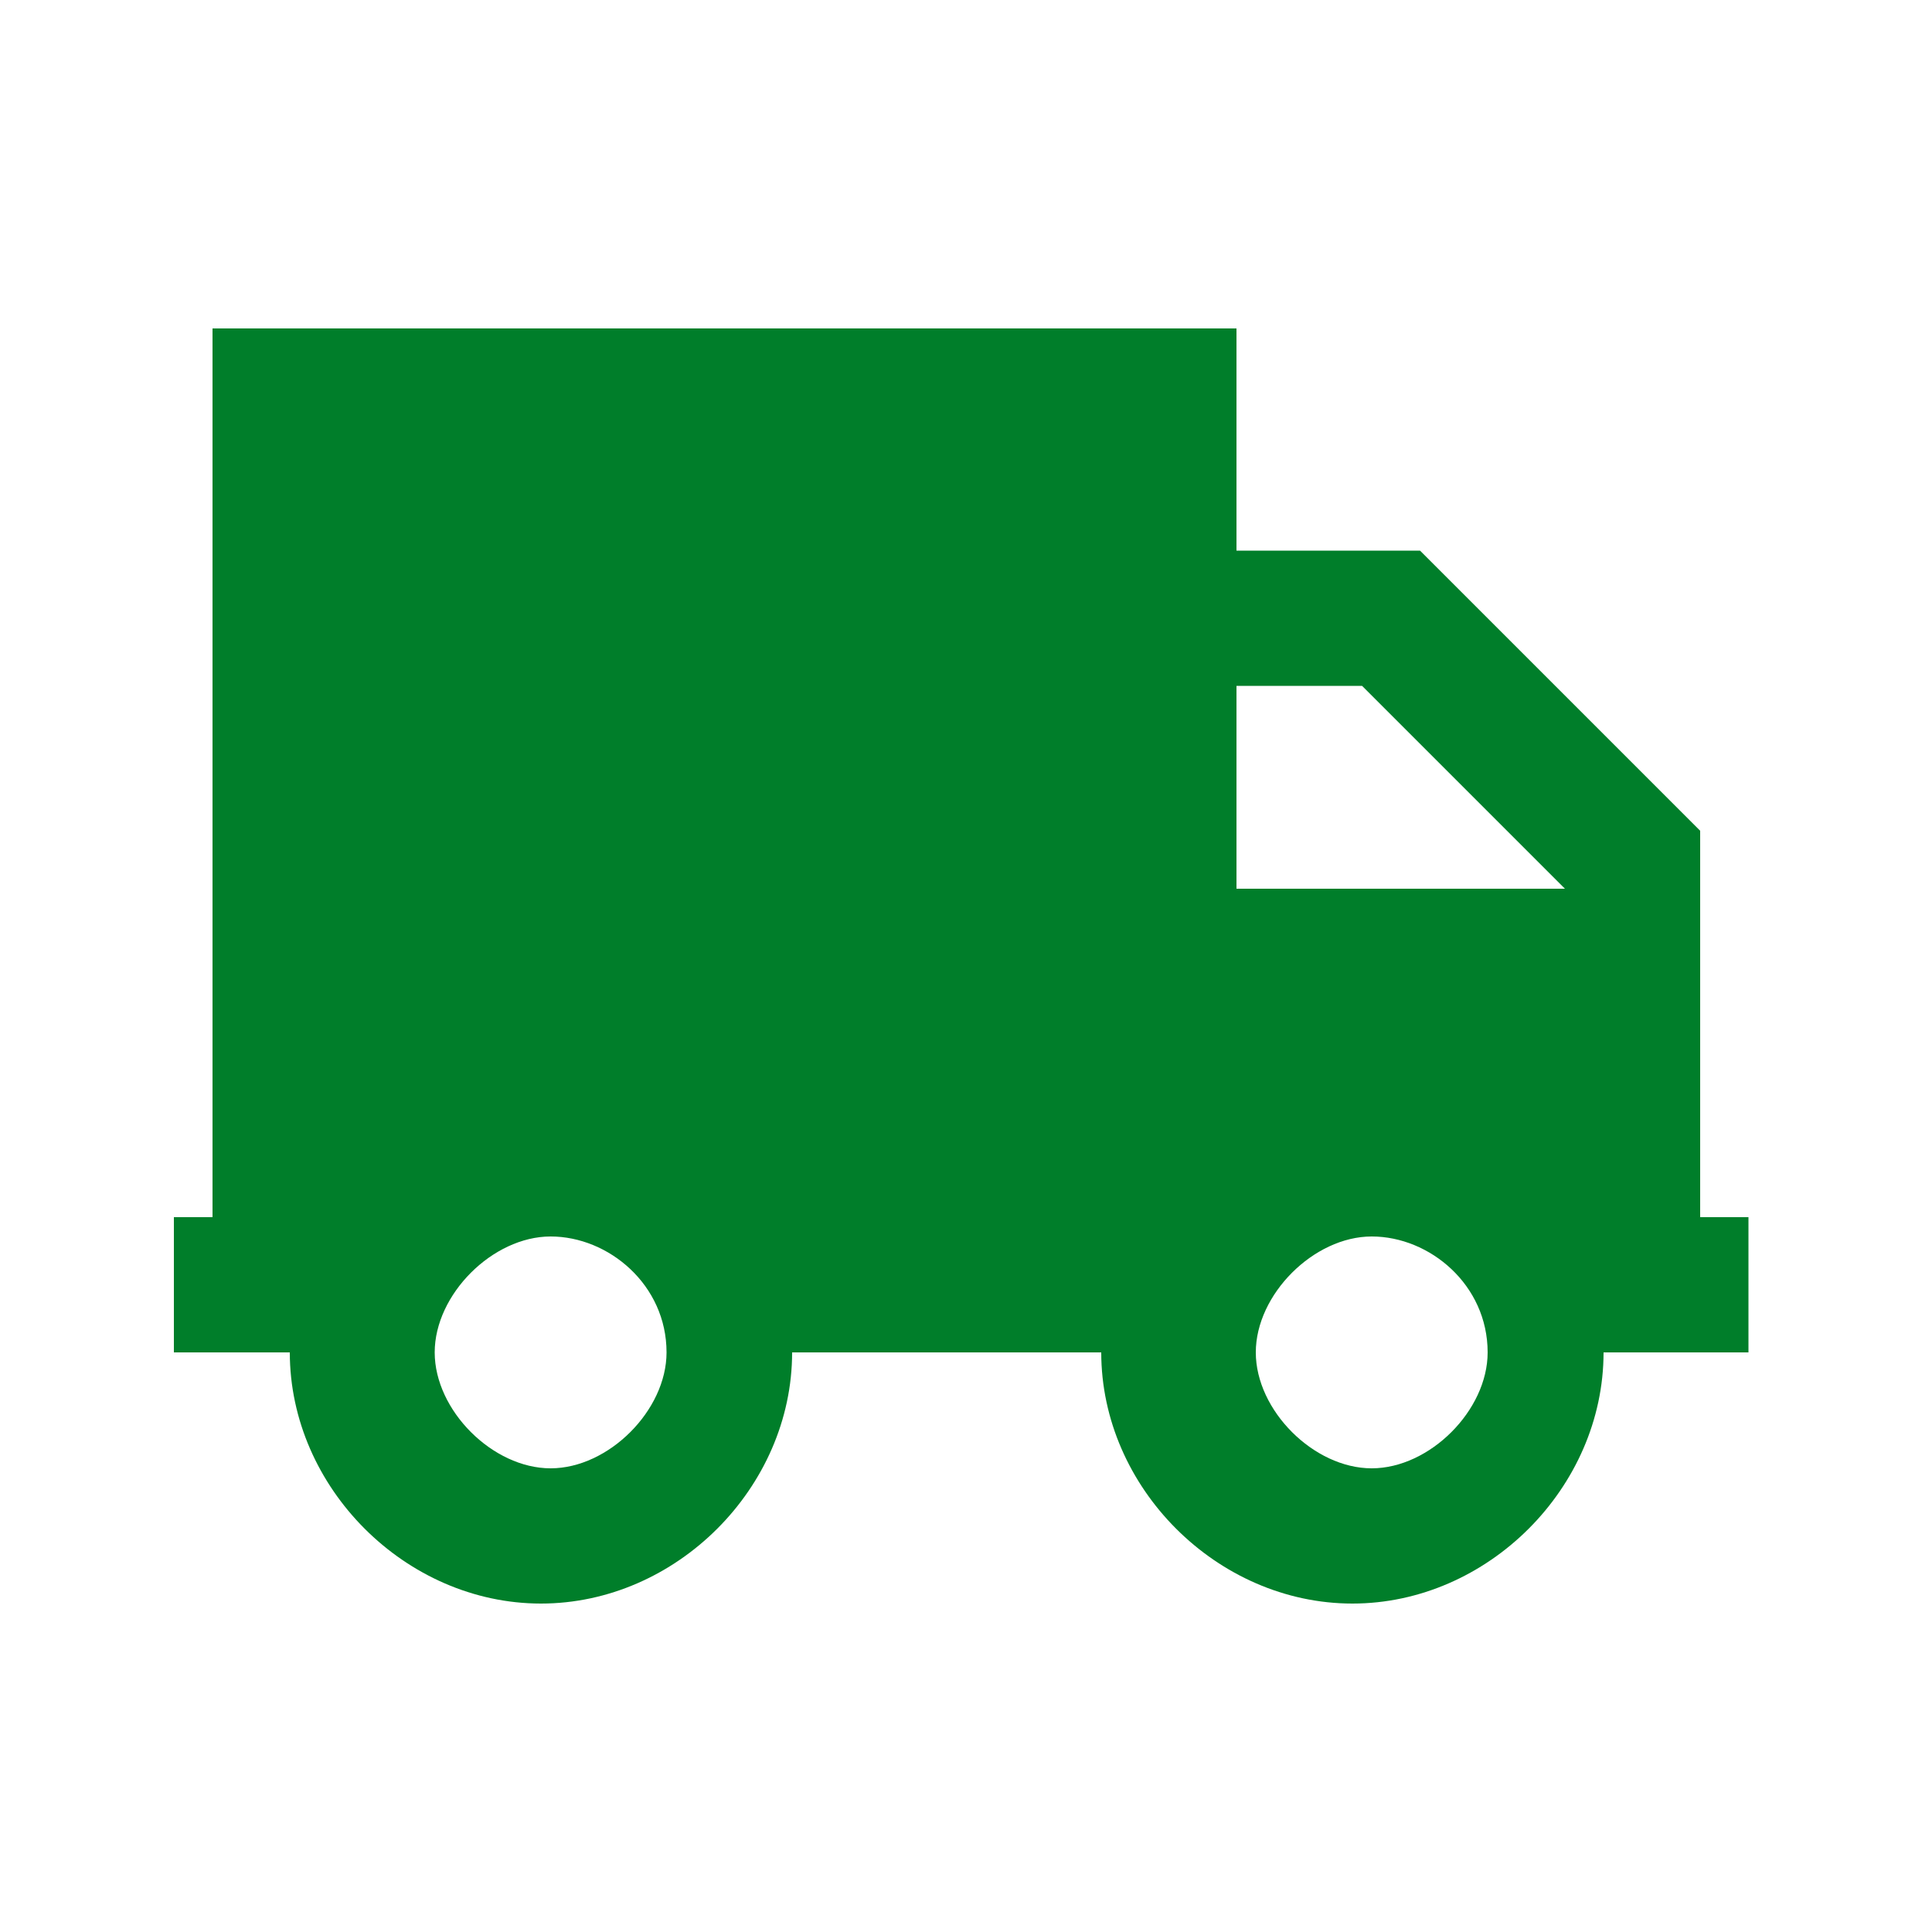
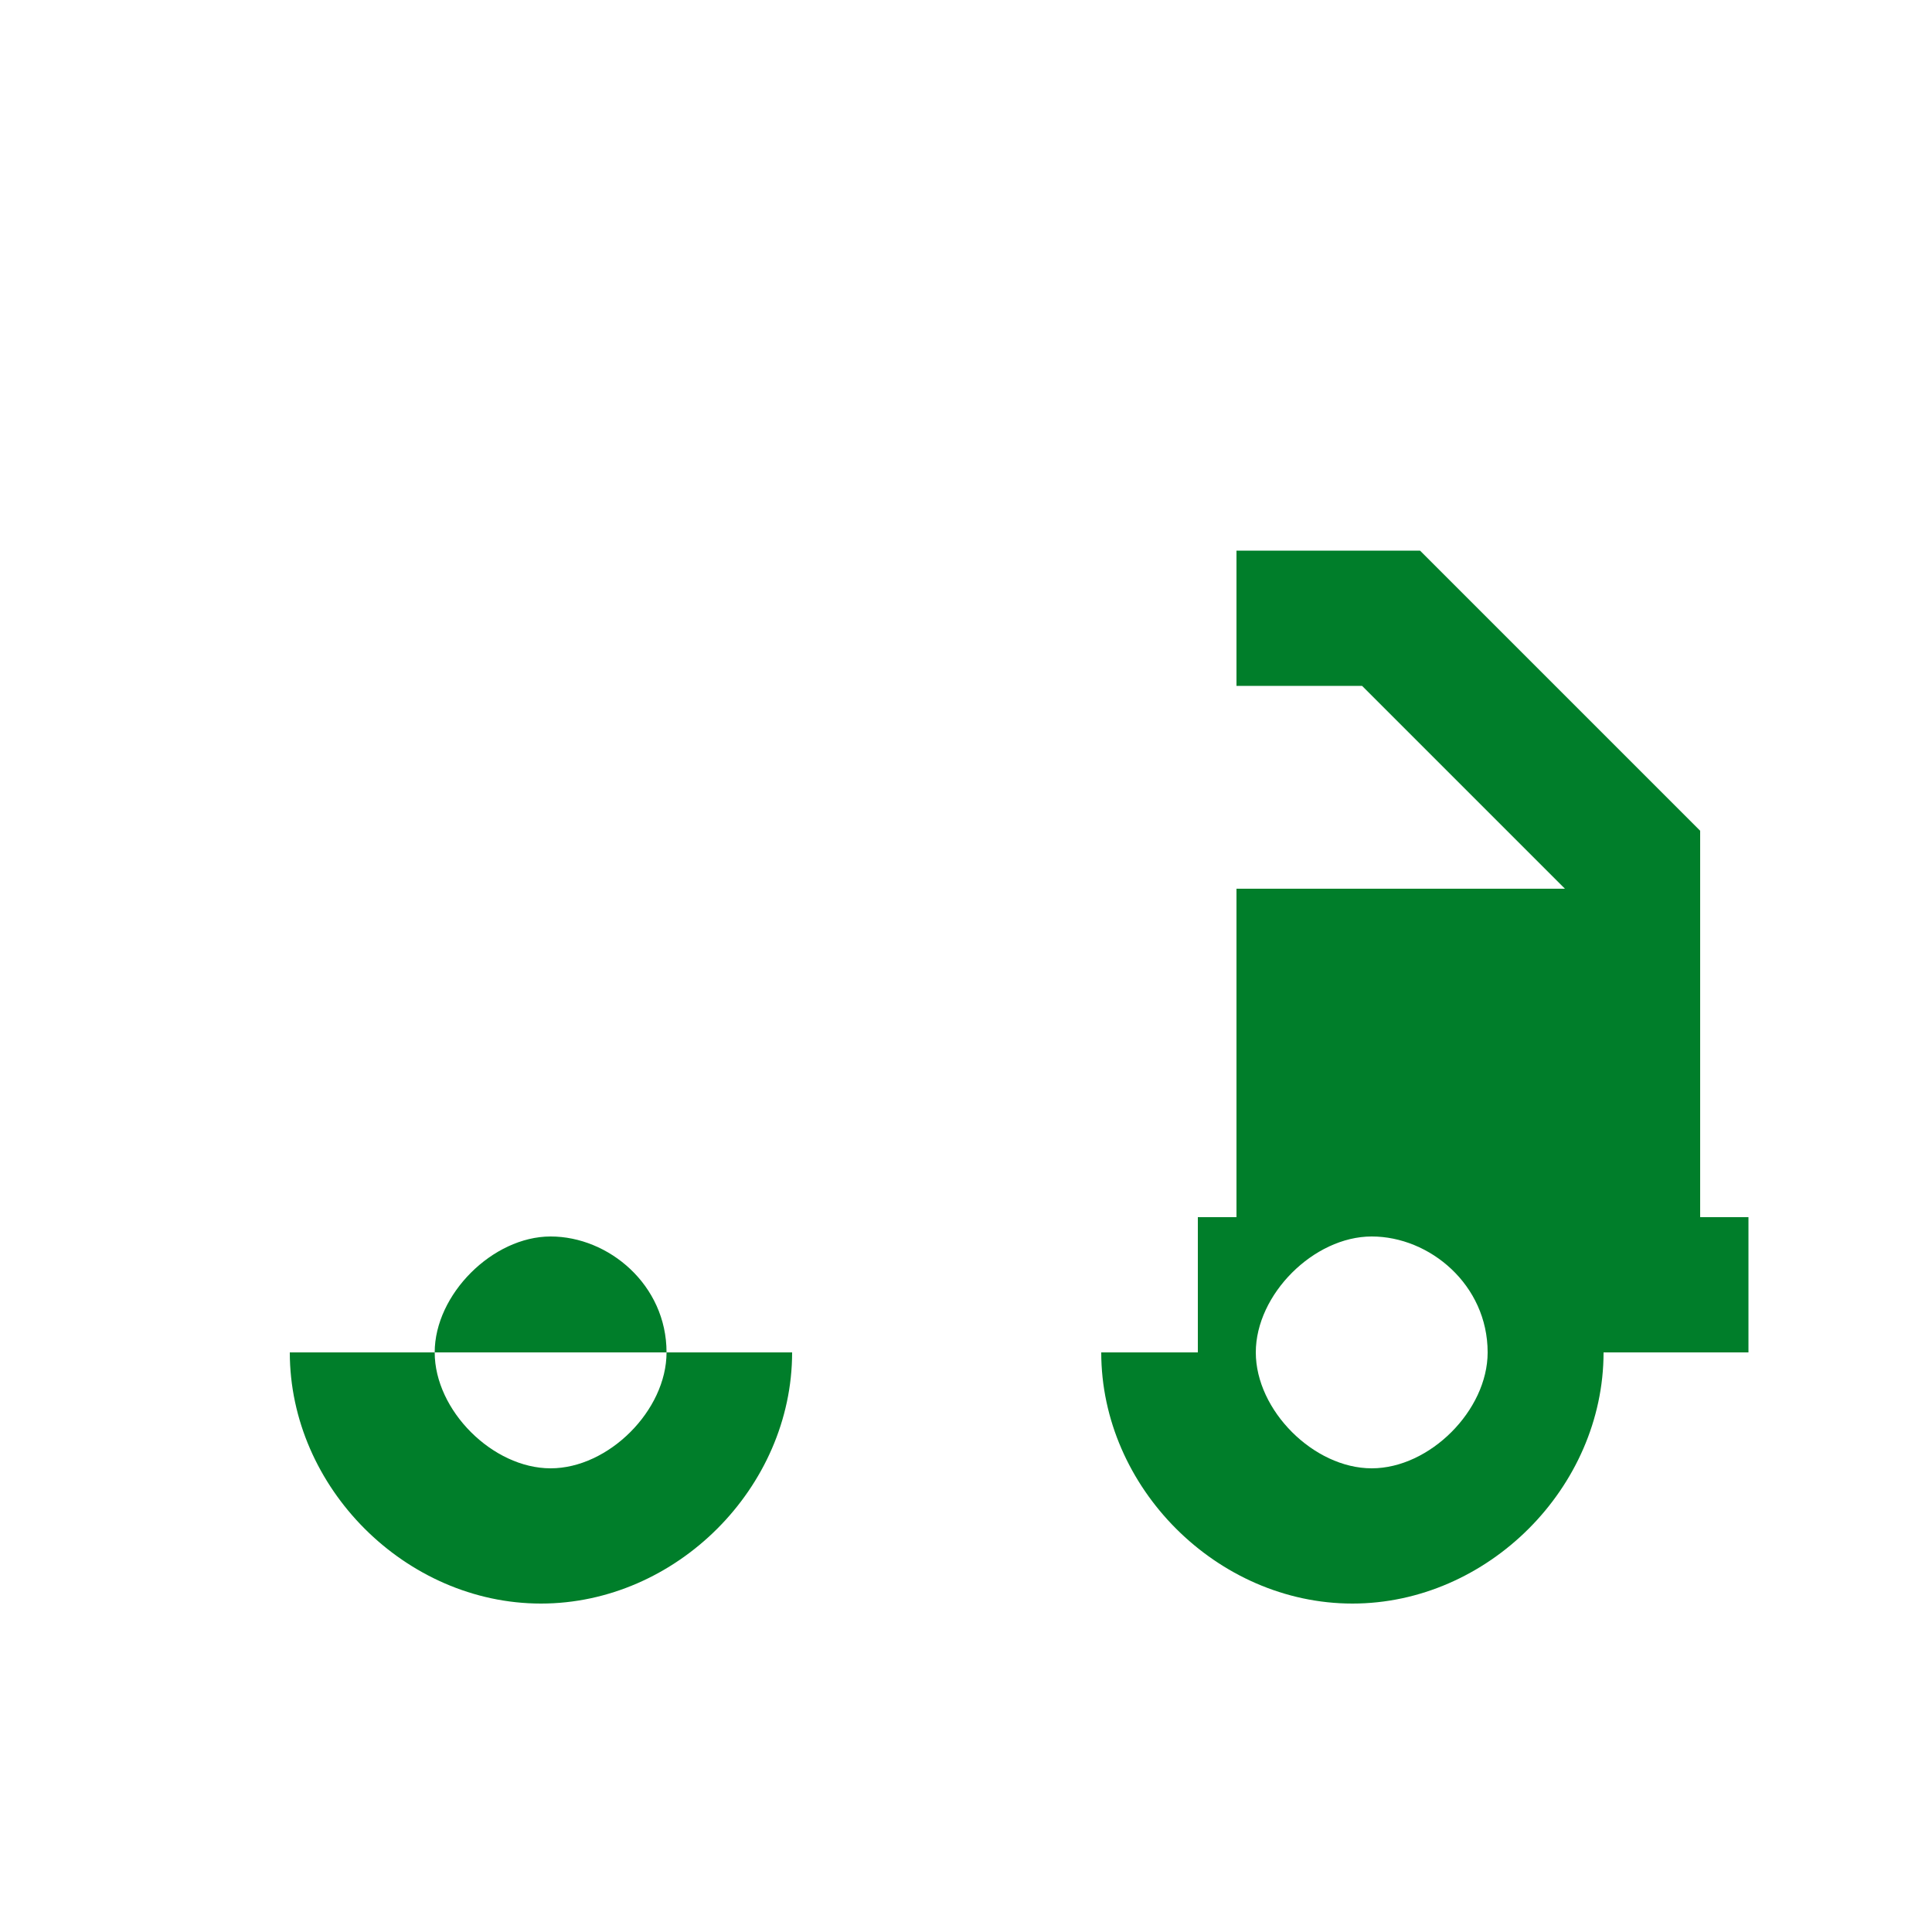
<svg xmlns="http://www.w3.org/2000/svg" viewBox="0 0 20 20" xml:space="preserve">
-   <path fill="#007e2a" d="M17.6 12.6v-4l-2.9-2.9h-1.9V3.4H2.2v9.2h-.4V14H3c0 1.4 1.2 2.6 2.6 2.6s2.6-1.2 2.6-2.6h3.2c0 1.4 1.2 2.6 2.6 2.6s2.6-1.2 2.6-2.6h1.5v-1.4h-.5zM6.9 14c0 .6-.6 1.2-1.2 1.2s-1.2-.6-1.2-1.2.6-1.2 1.2-1.2 1.2.5 1.2 1.2zm8.5 0c0 .6-.6 1.2-1.2 1.2S13 14.6 13 14s.6-1.2 1.2-1.2 1.2.5 1.2 1.2zm.8-4.8h-3.4V7.1h1.3l2.1 2.1z" />
+   <path fill="#007e2a" d="M17.6 12.6v-4l-2.9-2.9h-1.9V3.4v9.2h-.4V14H3c0 1.4 1.2 2.6 2.6 2.6s2.6-1.2 2.6-2.6h3.2c0 1.4 1.2 2.6 2.6 2.6s2.6-1.2 2.6-2.6h1.5v-1.4h-.5zM6.9 14c0 .6-.6 1.2-1.2 1.2s-1.2-.6-1.2-1.2.6-1.2 1.2-1.2 1.2.5 1.2 1.2zm8.5 0c0 .6-.6 1.2-1.2 1.2S13 14.6 13 14s.6-1.2 1.2-1.2 1.2.5 1.2 1.2zm.8-4.8h-3.4V7.1h1.3l2.1 2.1z" />
</svg>